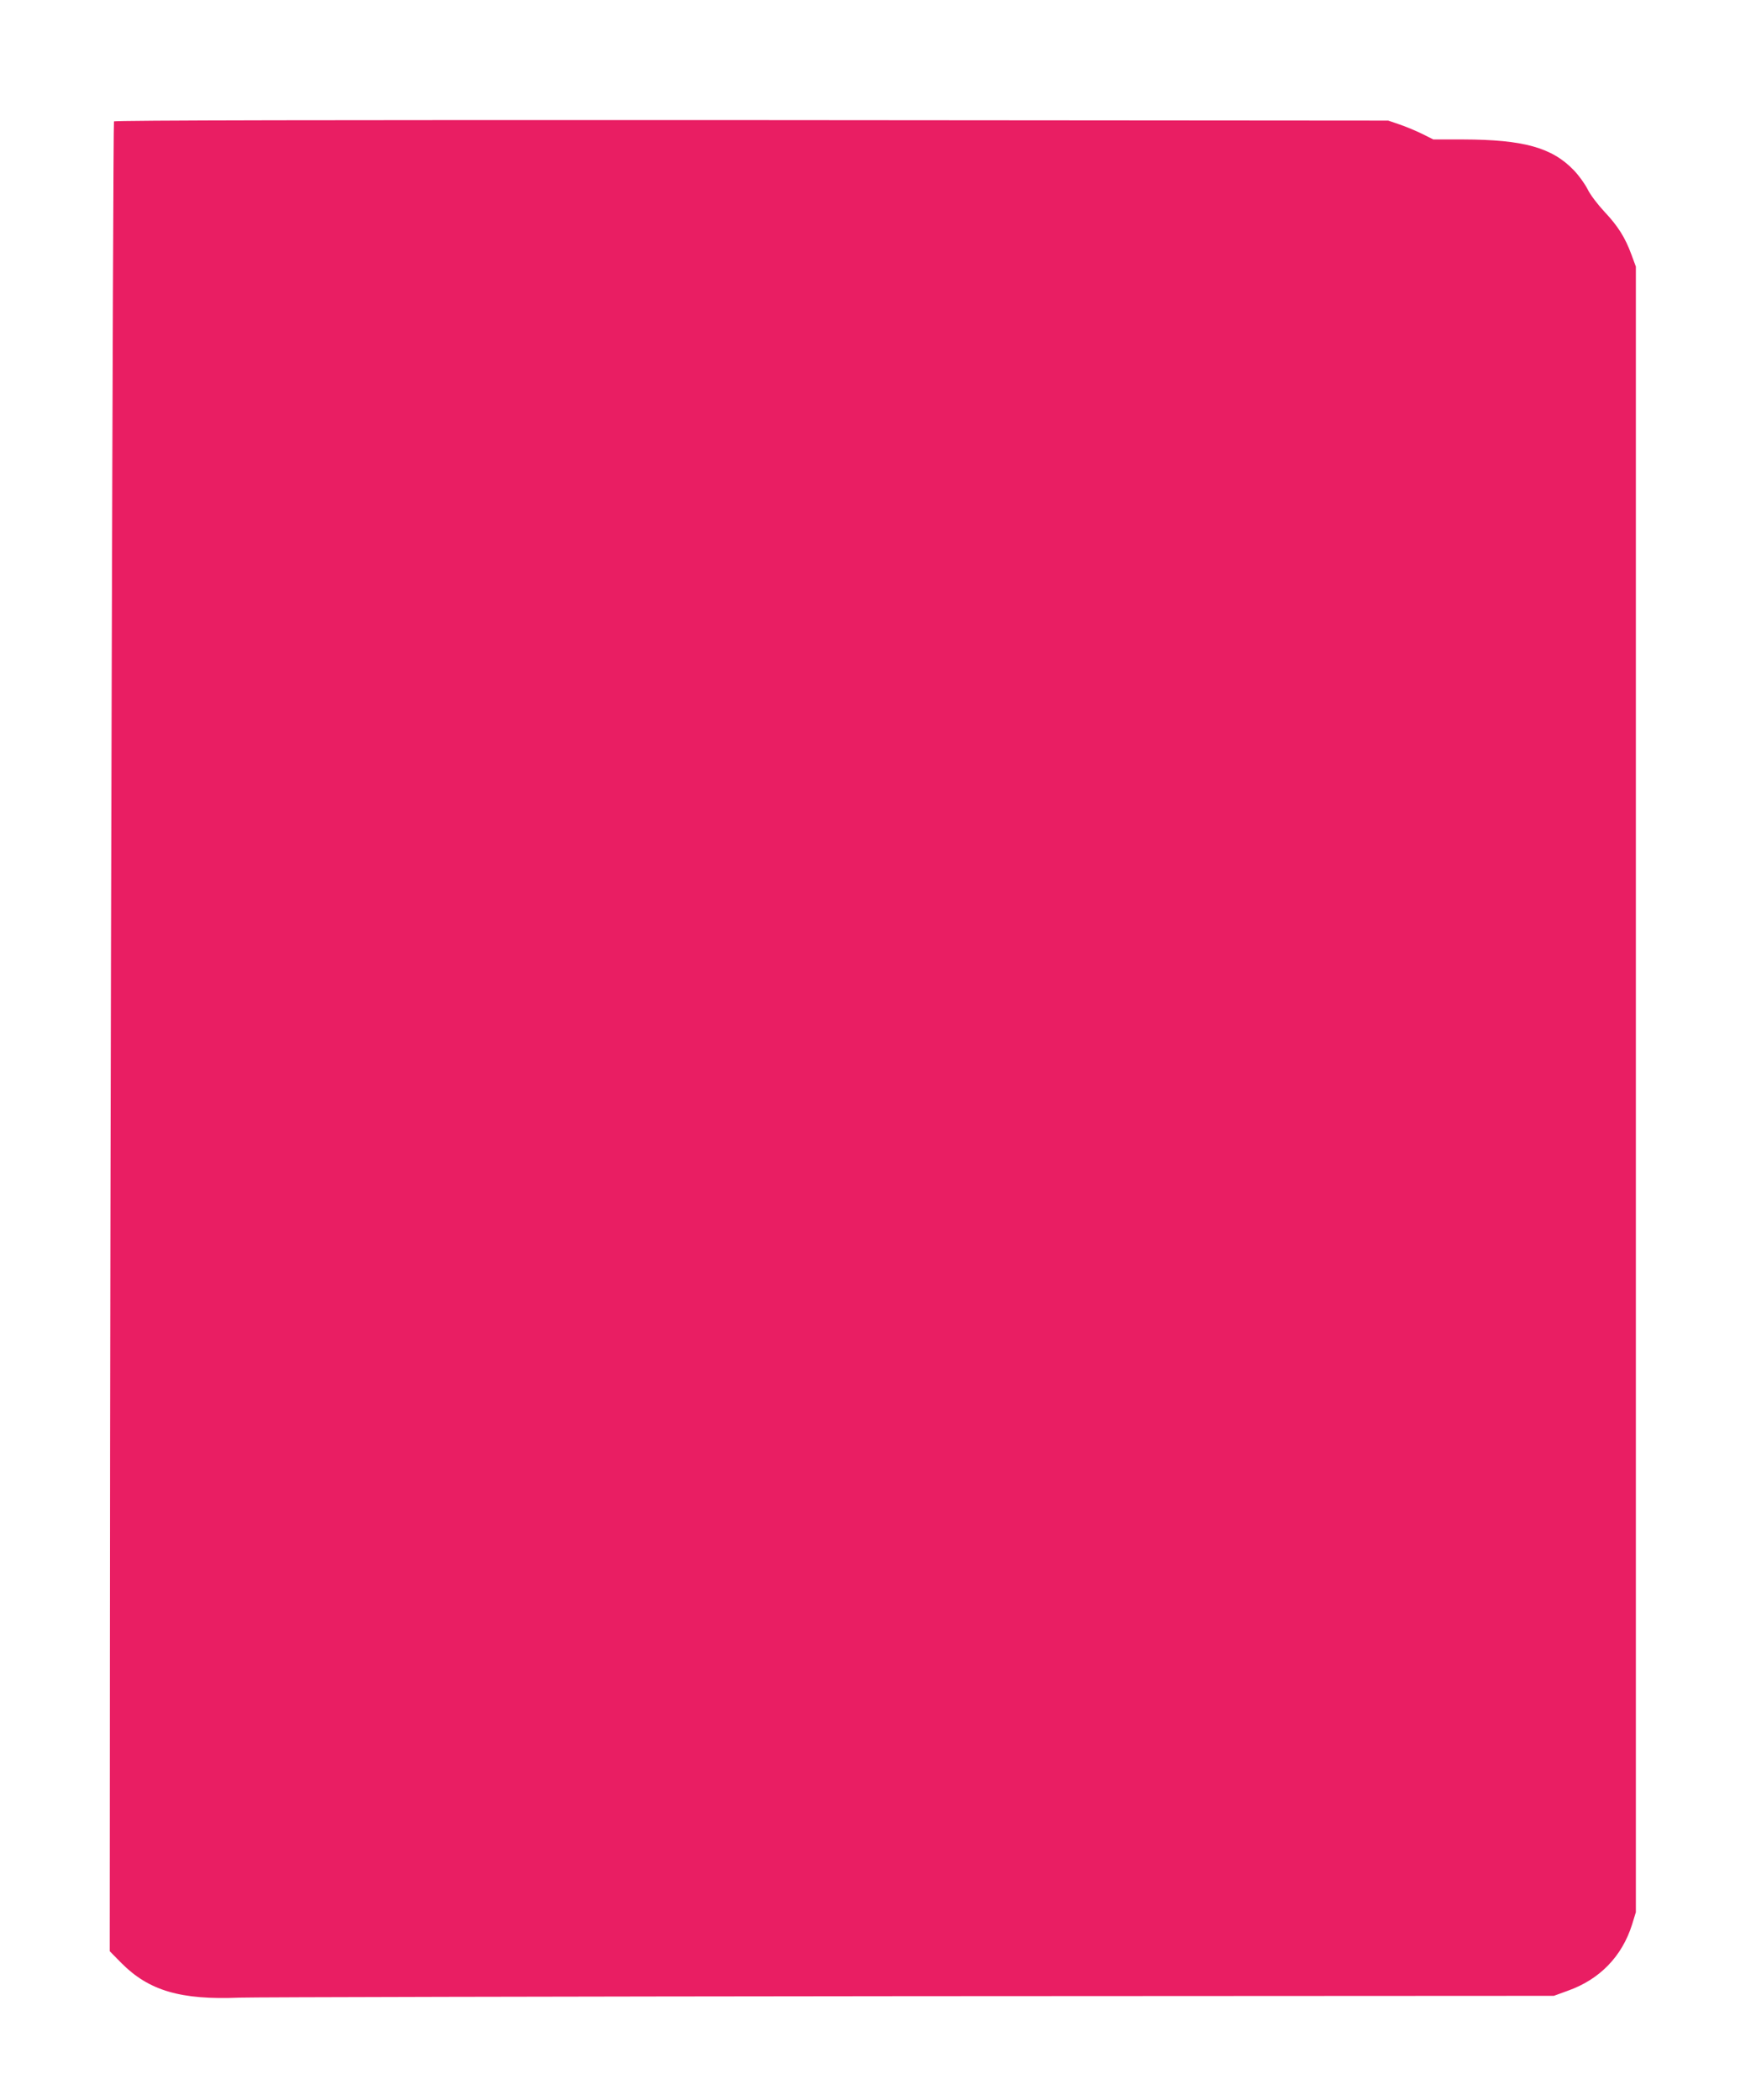
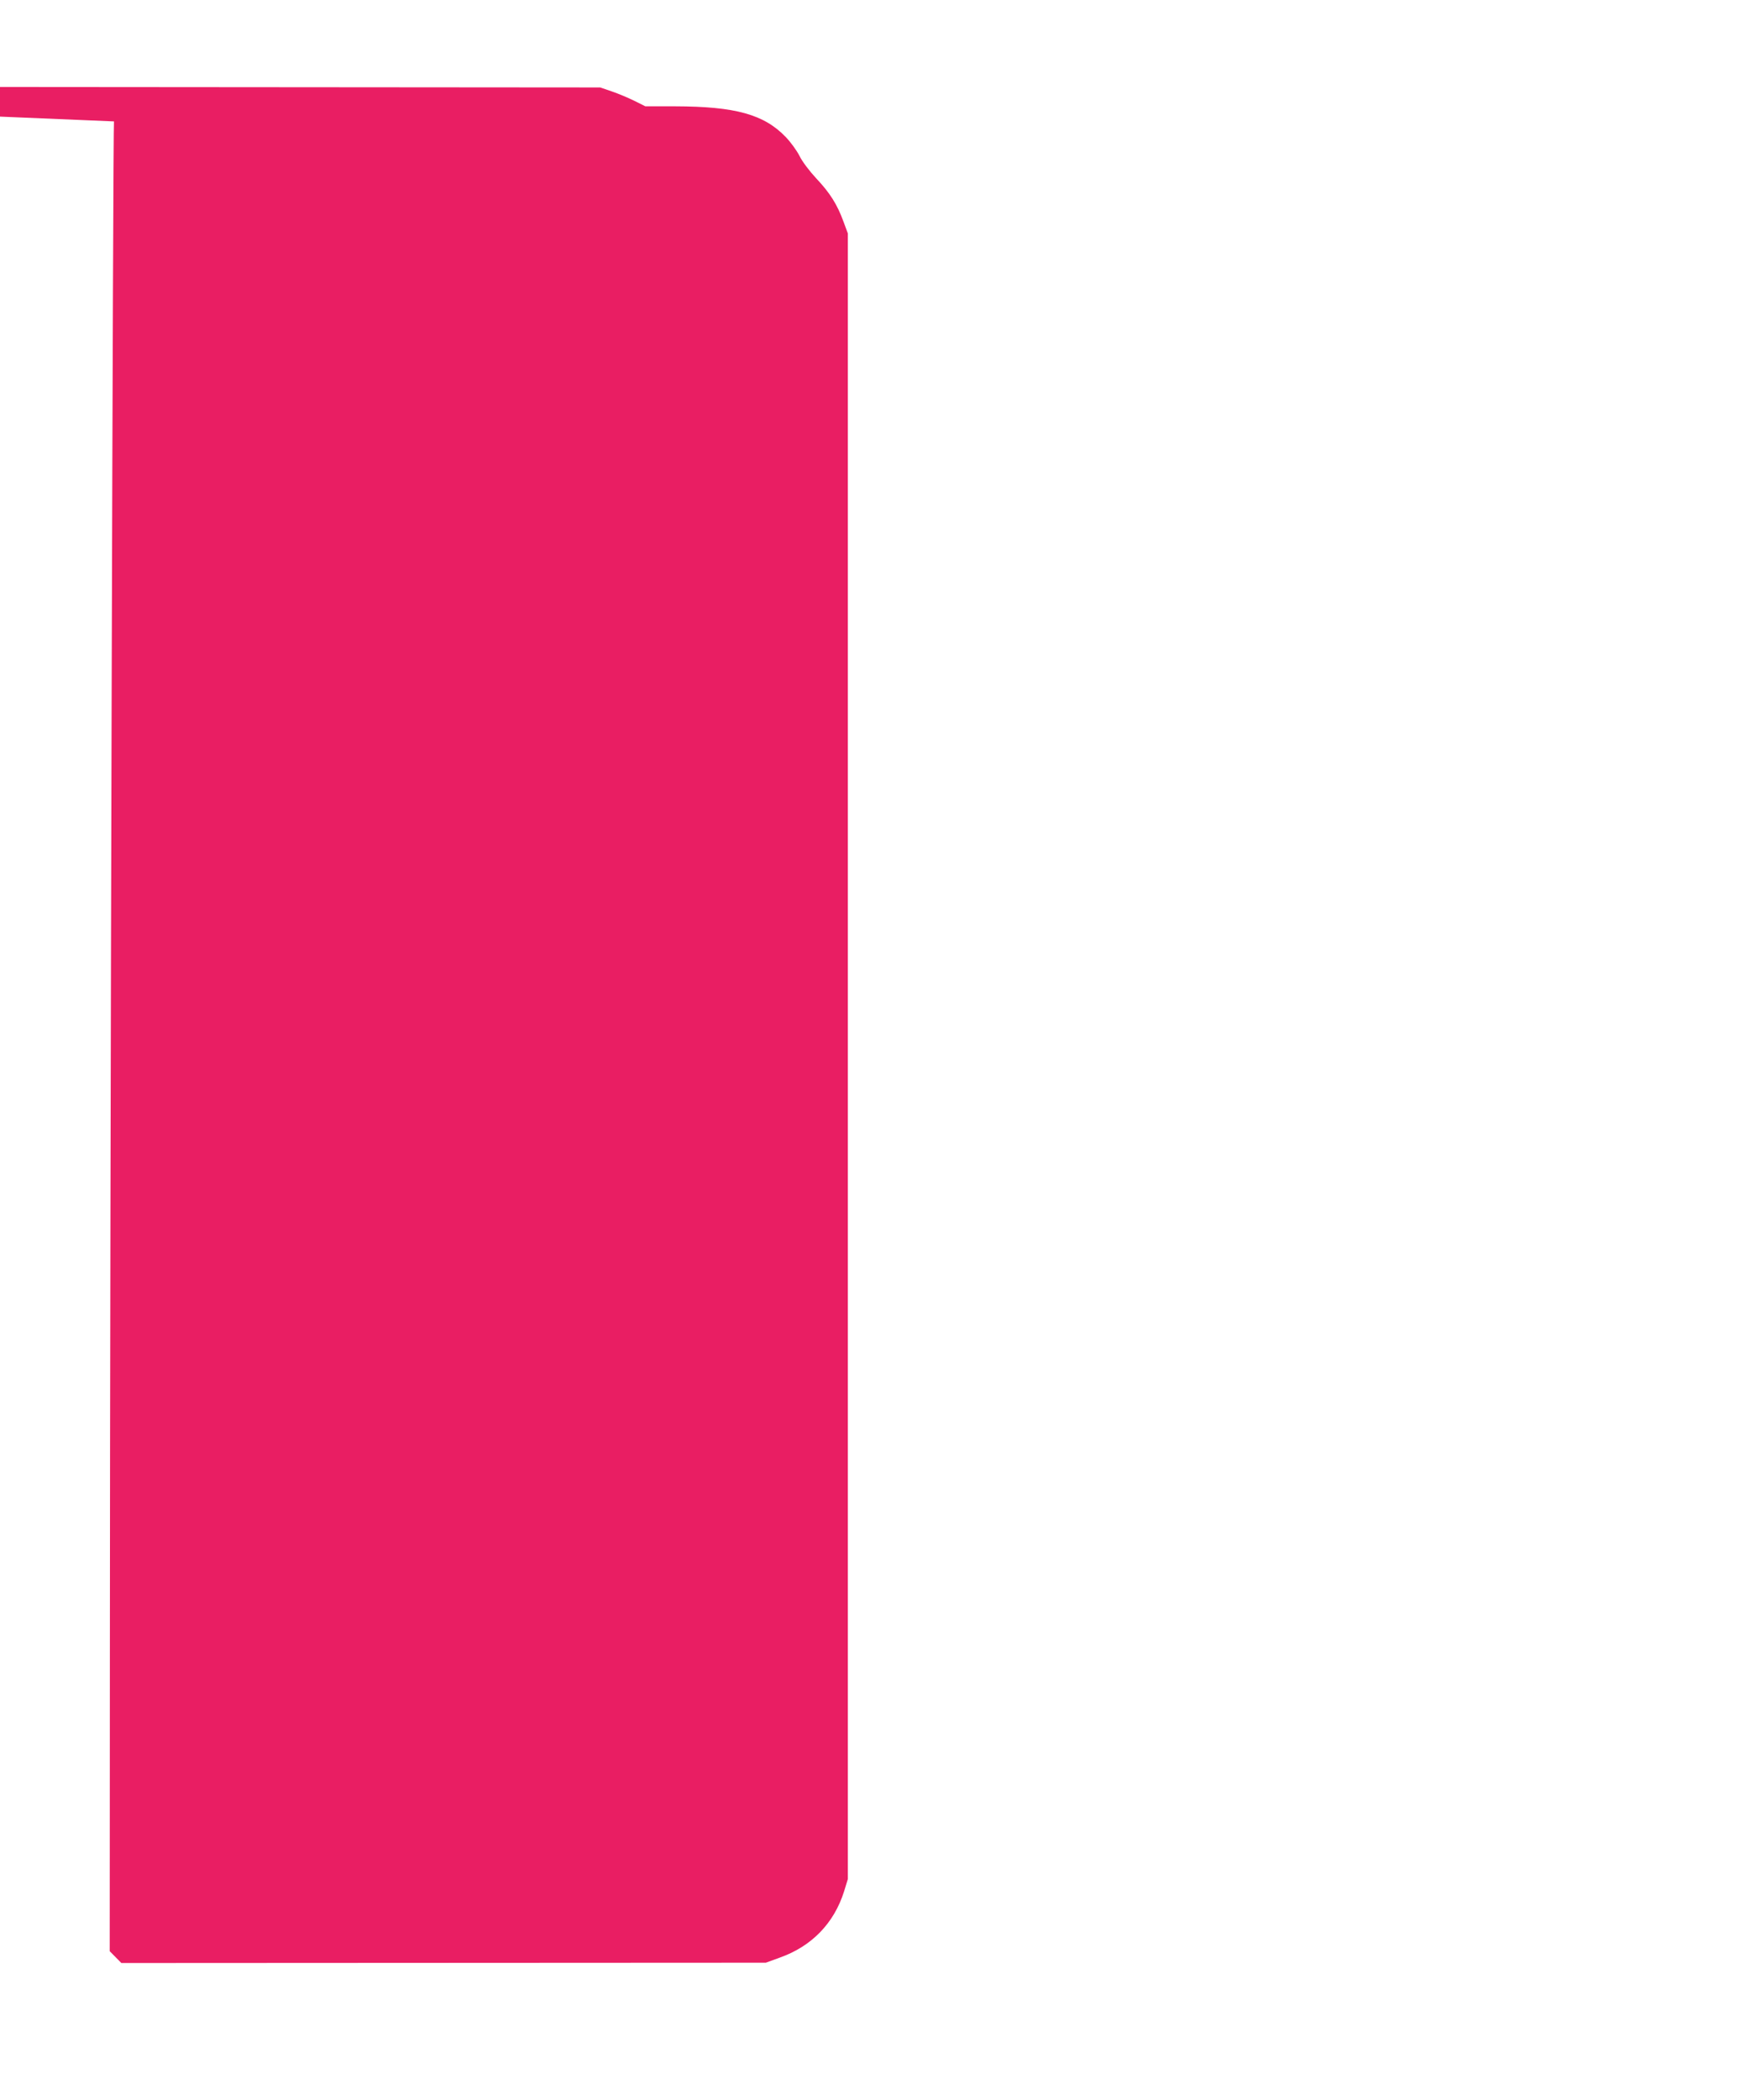
<svg xmlns="http://www.w3.org/2000/svg" version="1.0" width="1061pt" height="1280pt" viewBox="0 0 1061 1280" preserveAspectRatio="xMidYMid meet">
  <g transform="translate(0,1280) scale(0.1,-0.1)" fill="#e91e63" stroke="none">
-     <path d="M695 12060 c-6 -10 -24 -6359 -25 -9344 l-1 -1809 71 -72 c168 -169 362 -226 720 -211 85 3 1924 7 4085 9 l3930 2 85 31 c195 69 331 210 392 404 l23 75 0 5015 0 5015 -27 73 c-38 104 -82 174 -166 263 -40 43 -86 103 -102 137 -17 33 -54 84 -83 114 -133 139 -308 187 -675 188 l-182 0 -68 34 c-37 18 -98 44 -137 57 l-70 24 -3882 3 c-2557 1 -3884 -1 -3888 -8z" />
+     <path d="M695 12060 c-6 -10 -24 -6359 -25 -9344 l-1 -1809 71 -72 l3930 2 85 31 c195 69 331 210 392 404 l23 75 0 5015 0 5015 -27 73 c-38 104 -82 174 -166 263 -40 43 -86 103 -102 137 -17 33 -54 84 -83 114 -133 139 -308 187 -675 188 l-182 0 -68 34 c-37 18 -98 44 -137 57 l-70 24 -3882 3 c-2557 1 -3884 -1 -3888 -8z" />
  </g>
</svg>